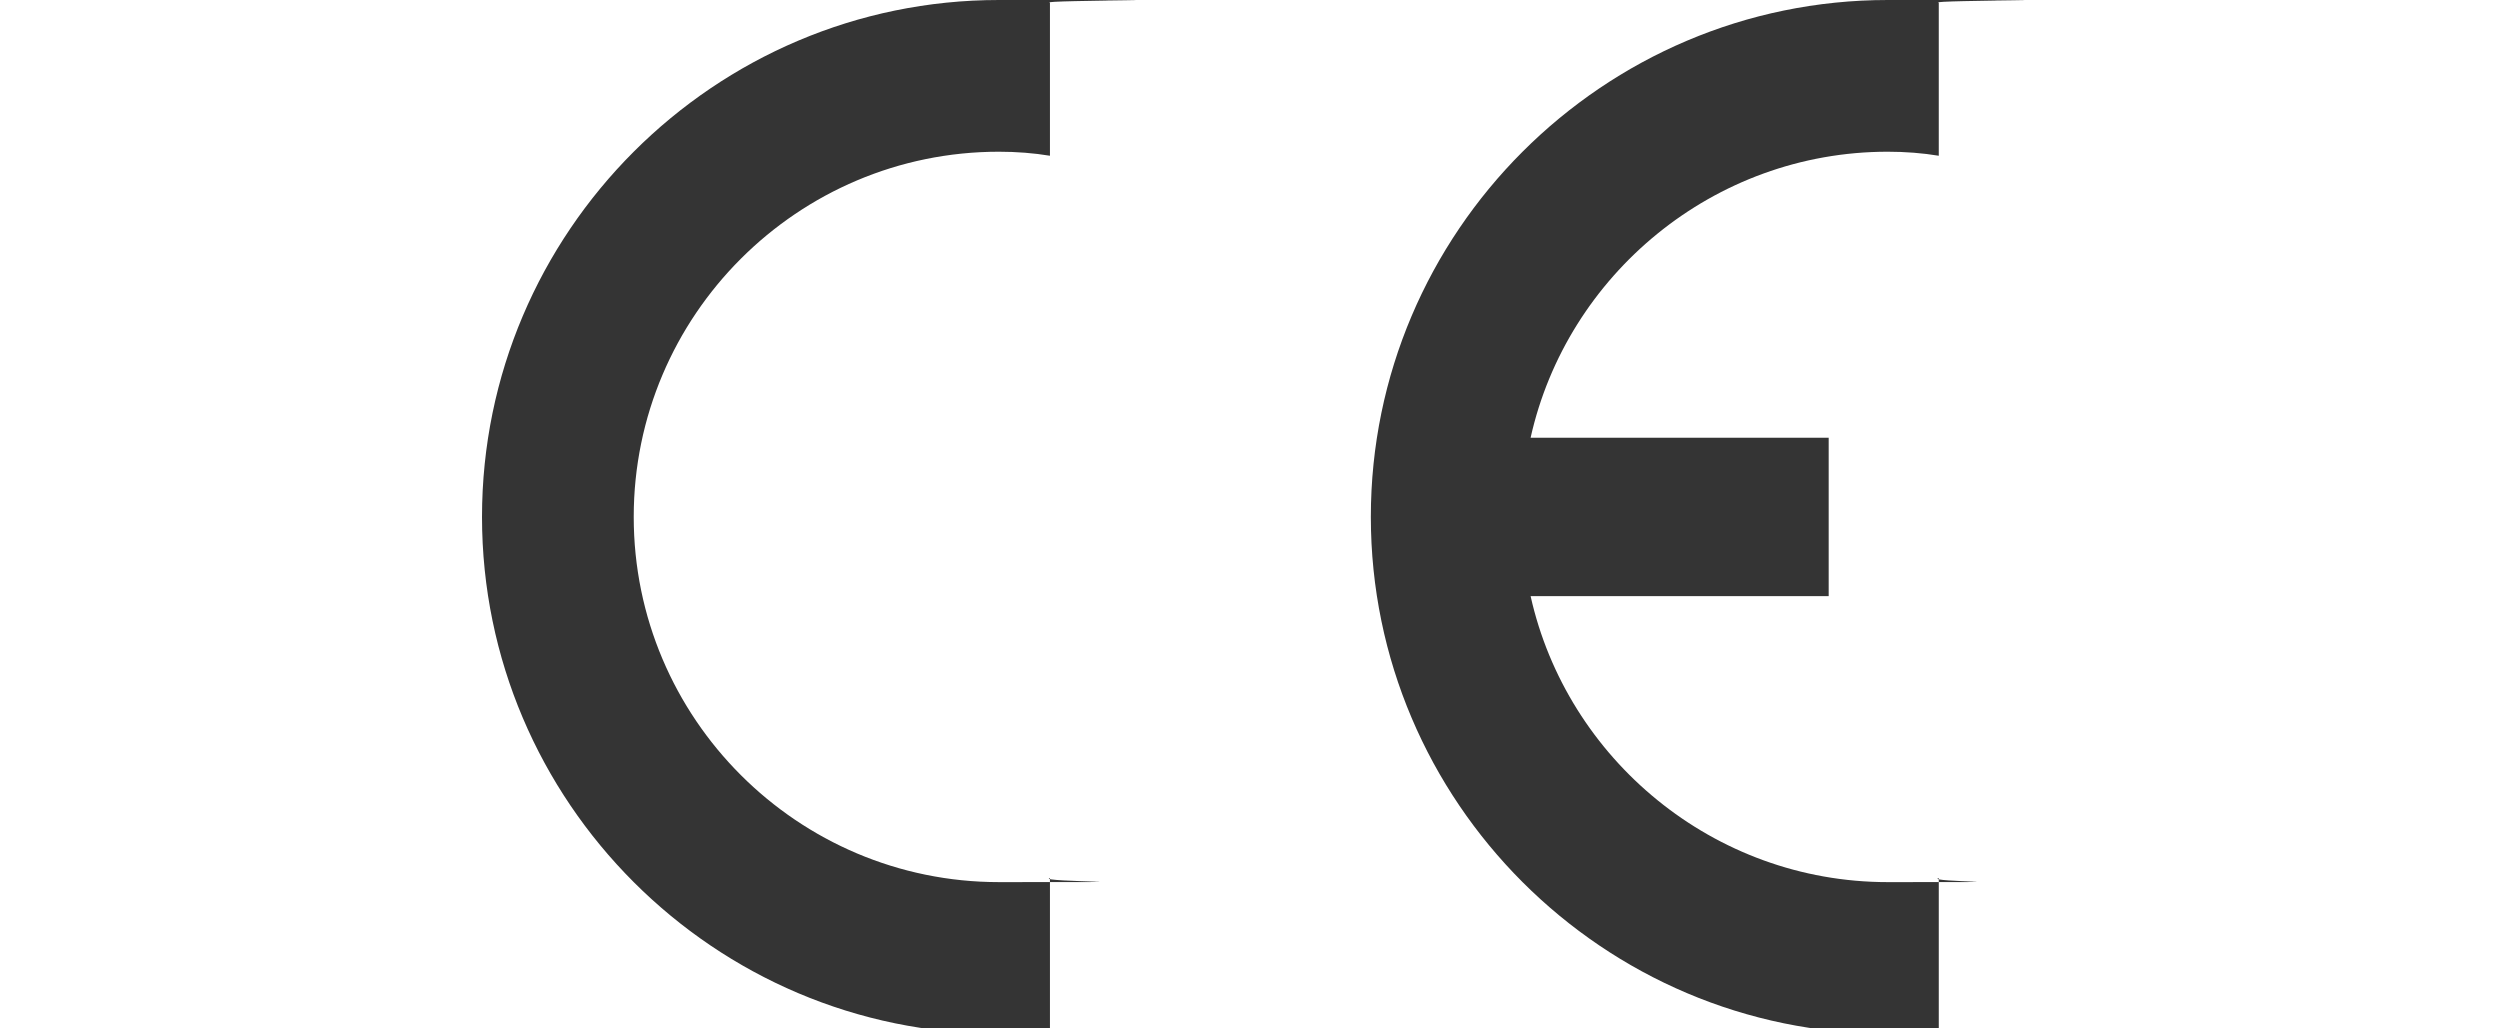
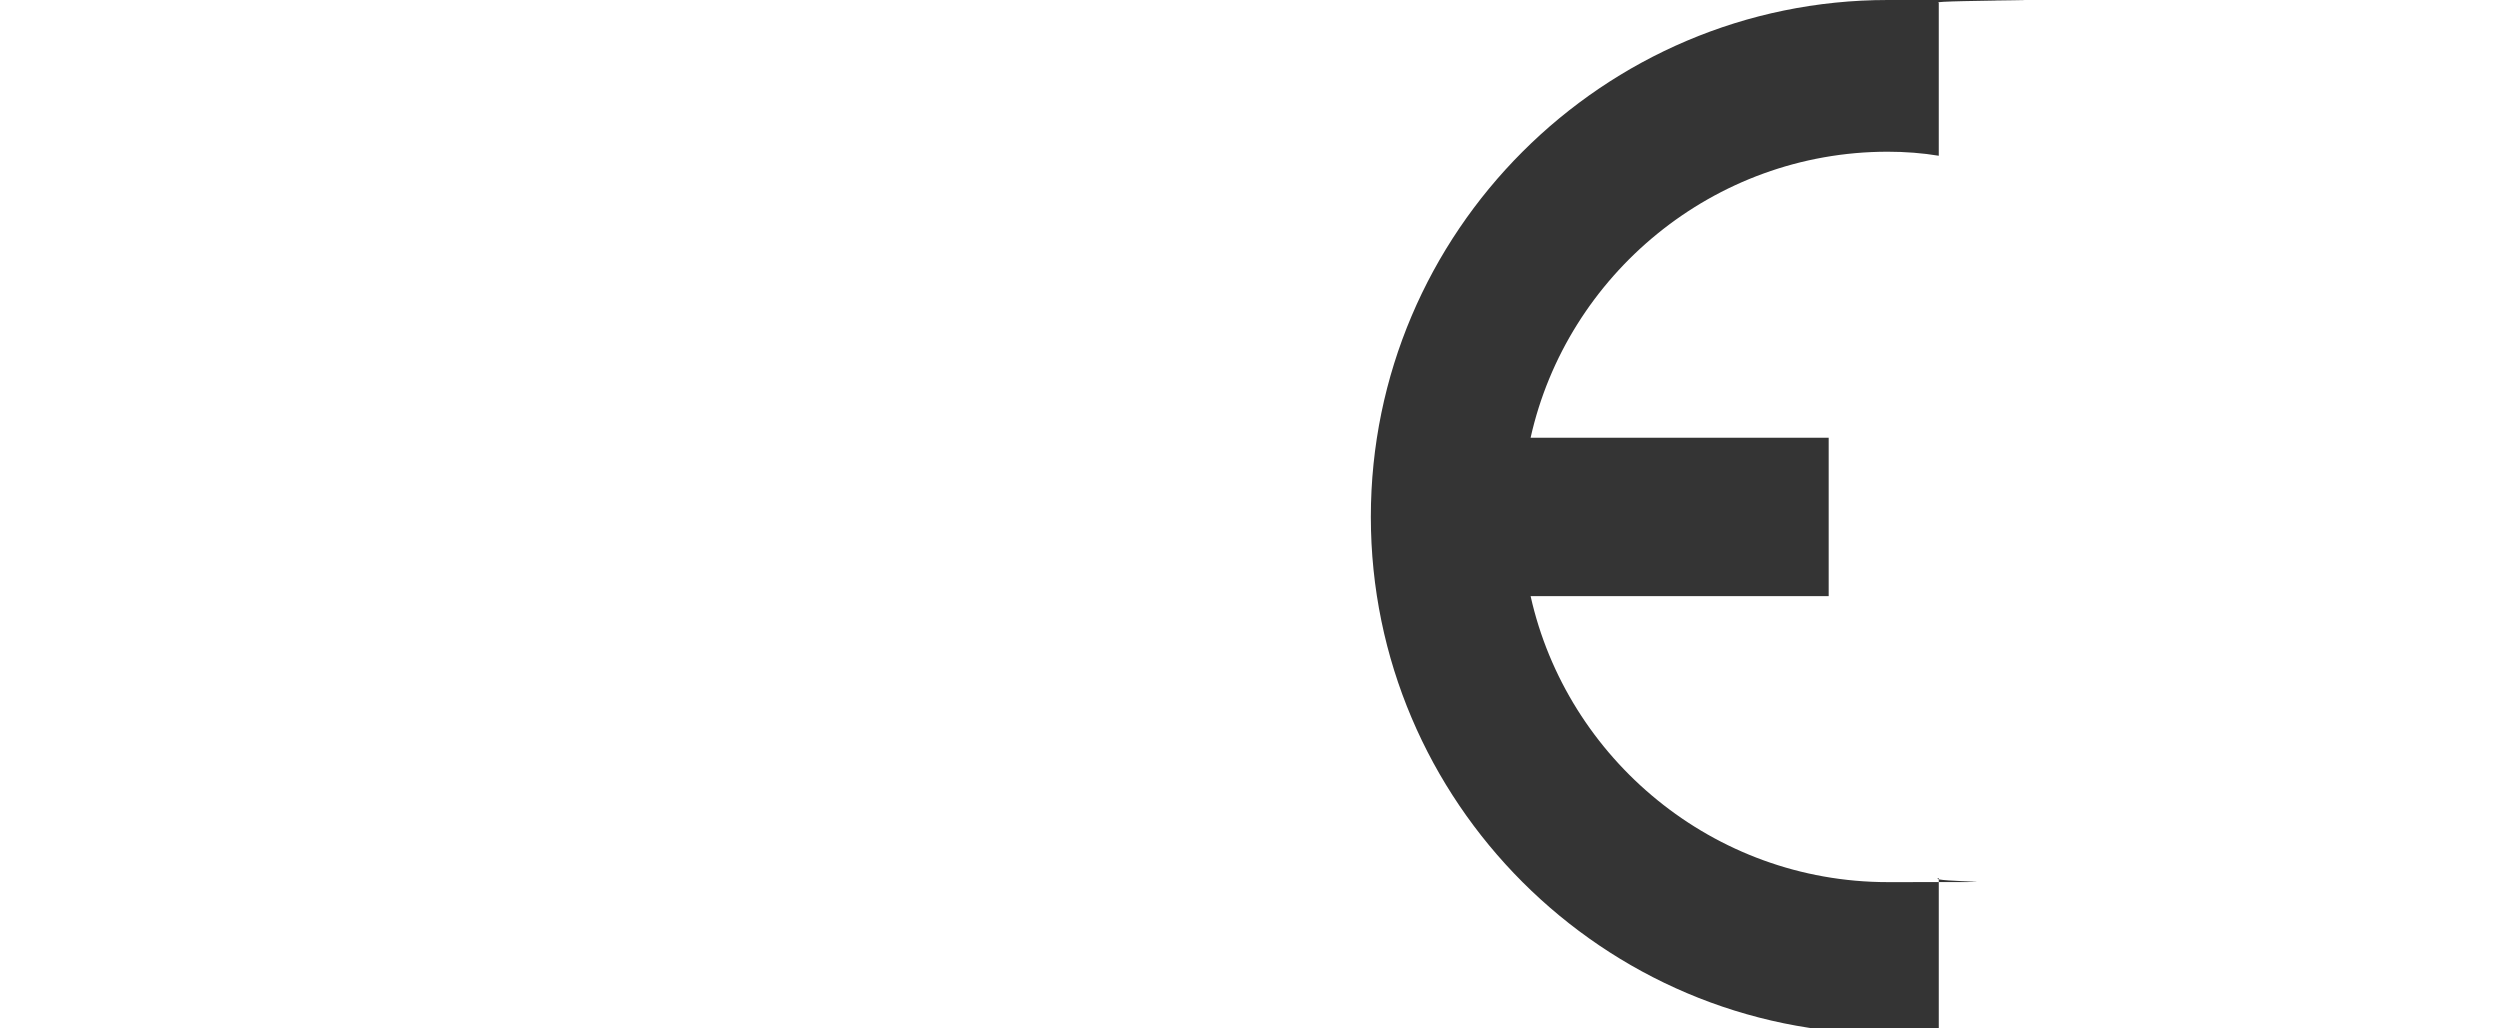
<svg xmlns="http://www.w3.org/2000/svg" id="Layer_1" viewBox="0 0 186.2 76.6">
  <defs>
    <style>      .st0 {        fill: #343434;        fill-rule: evenodd;      }    </style>
  </defs>
-   <path class="st0" d="M78.2,65.4v11.4h0c-1.2.1-2.5.2-3.8.2-21.2,0-38.5-17.3-38.5-38.5S53.2,0,74.4,0s2.6,0,3.8.2h0v11.4h0c-1.2-.2-2.5-.3-3.8-.3-15,0-27.2,12.2-27.2,27.2s12.2,27.2,27.2,27.2,2.6,0,3.8-.3h0Z" />
  <path class="st0" d="M114,32.6h22.2v11.8h-22.2c2.7,12.1,13.6,21.3,26.6,21.3s2.6,0,3.8-.3h0v11.4h0c-1.2.1-2.5.2-3.8.2-21.2,0-38.5-17.3-38.5-38.5S119.4,0,140.6,0s2.6,0,3.8.2h0v11.4h0c-1.2-.2-2.5-.3-3.8-.3-13,0-23.9,9.2-26.6,21.3h0Z" />
</svg>